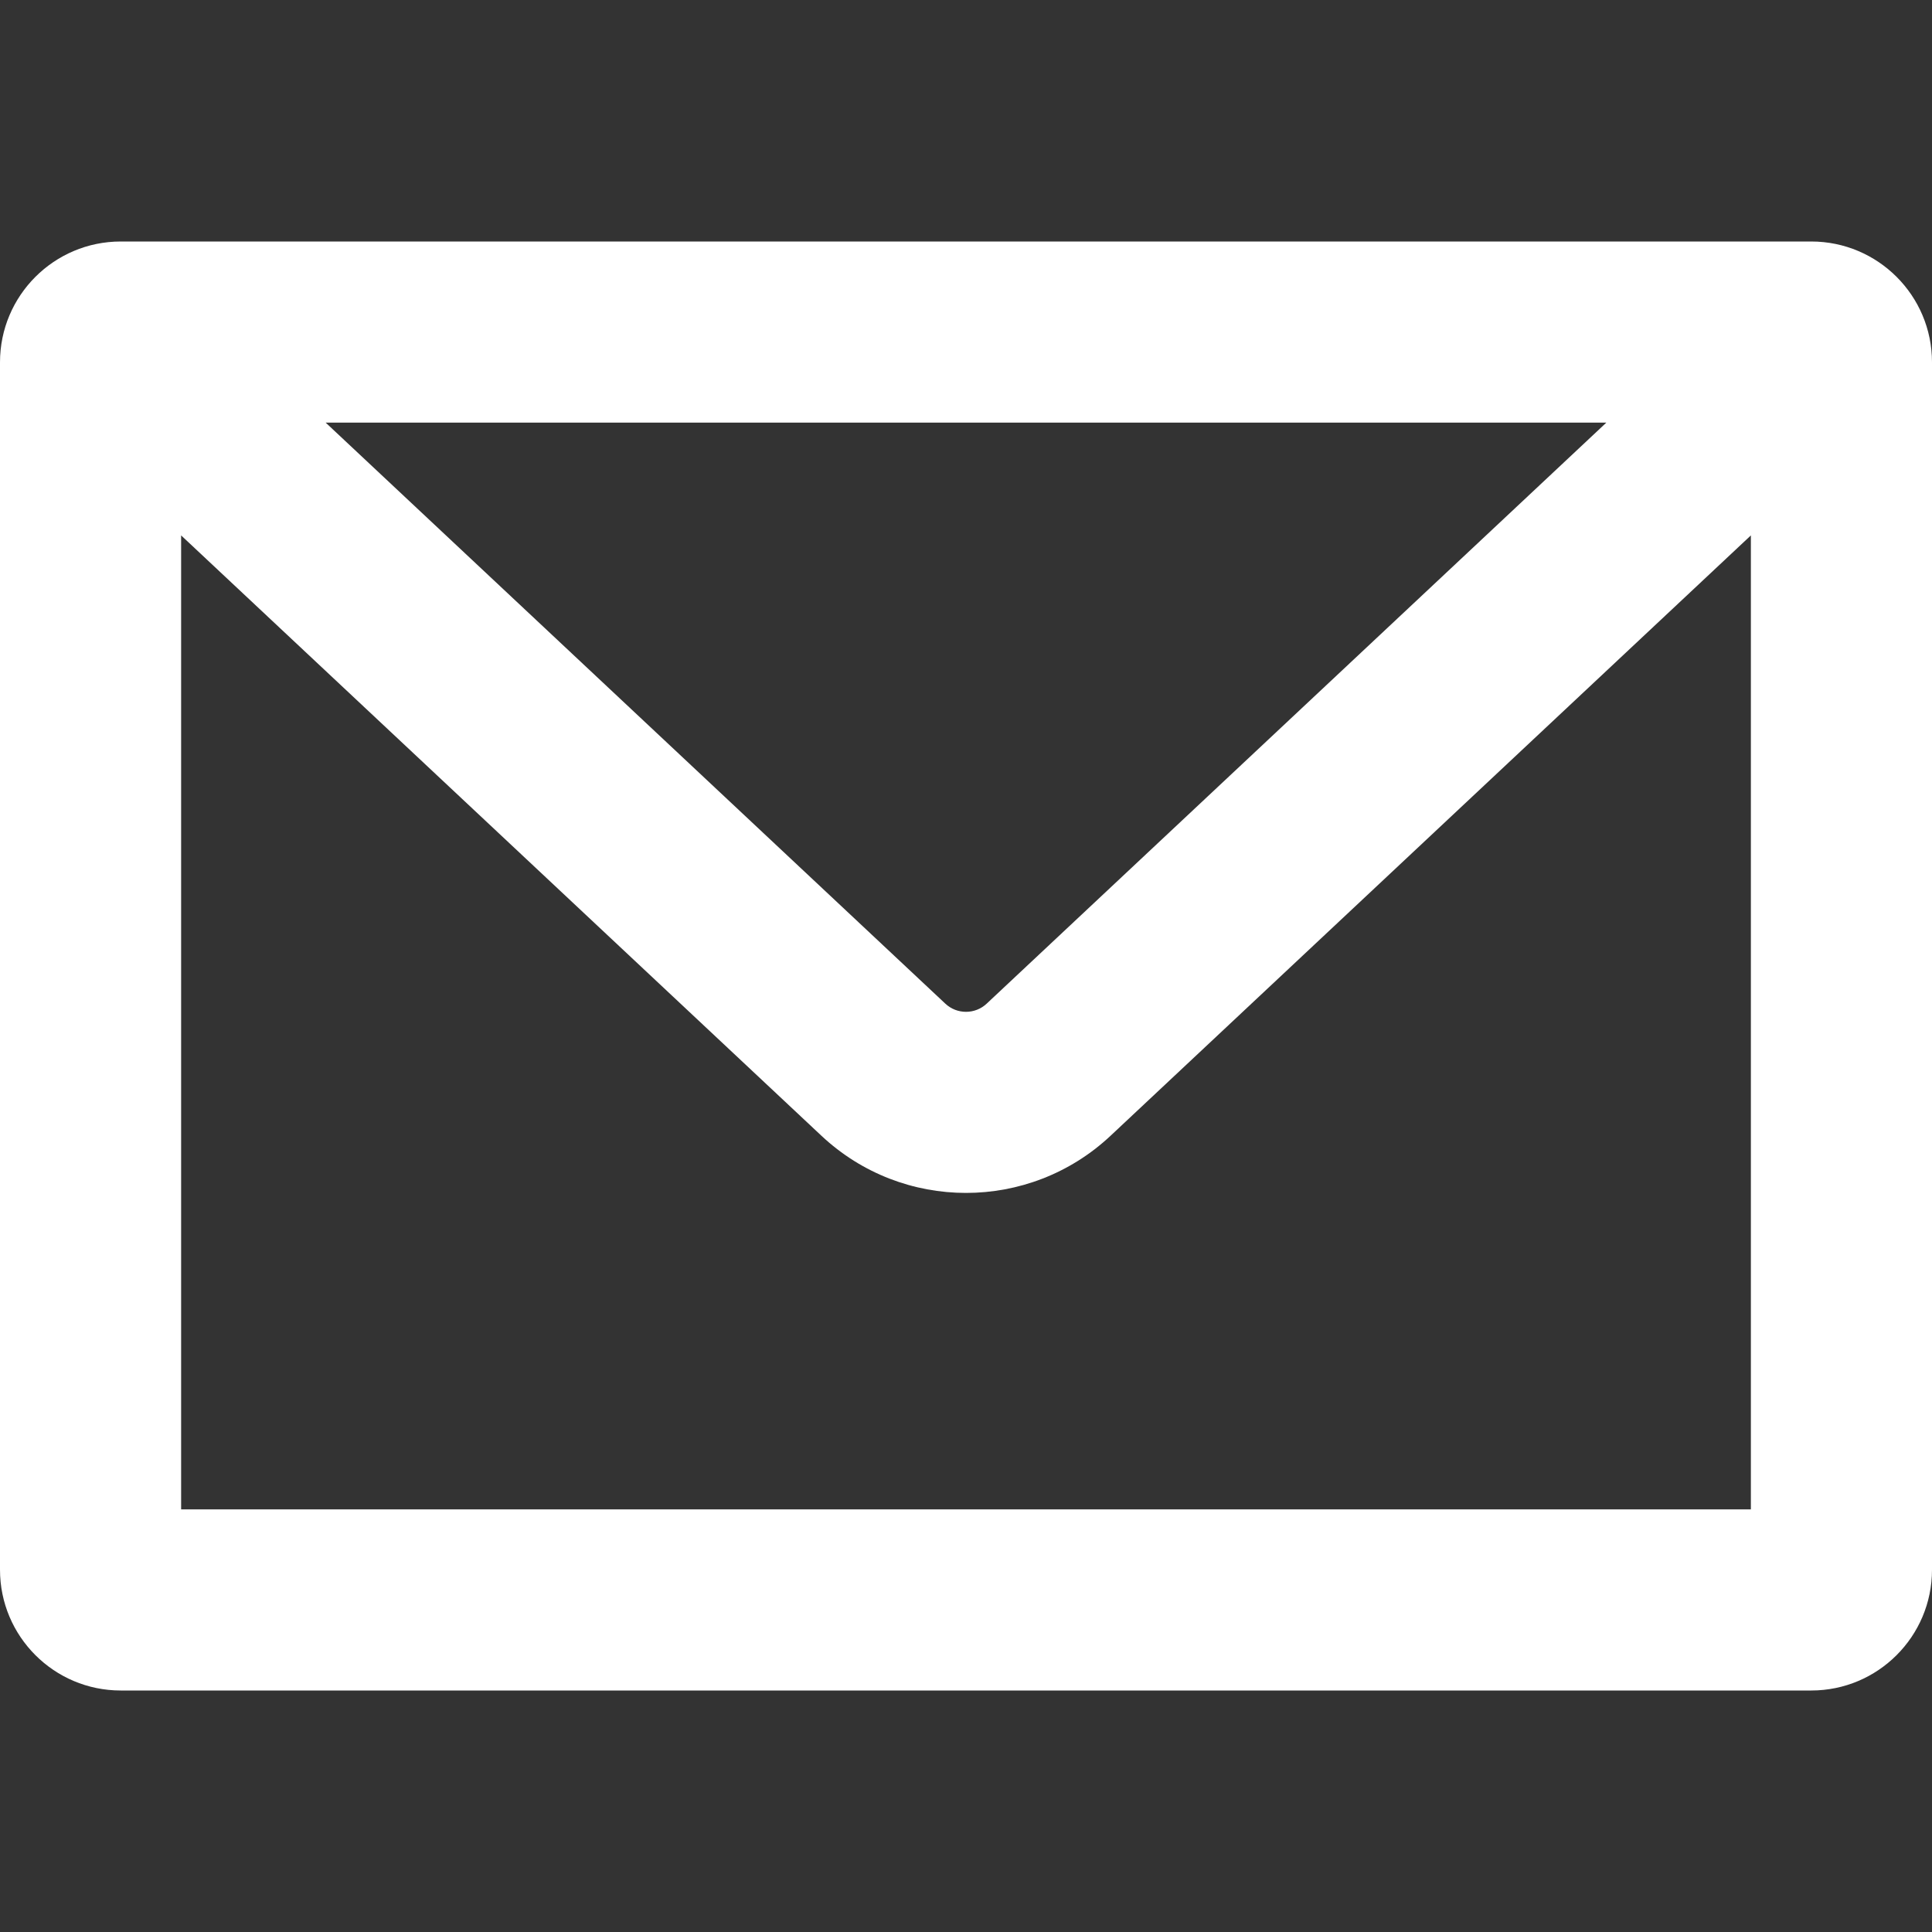
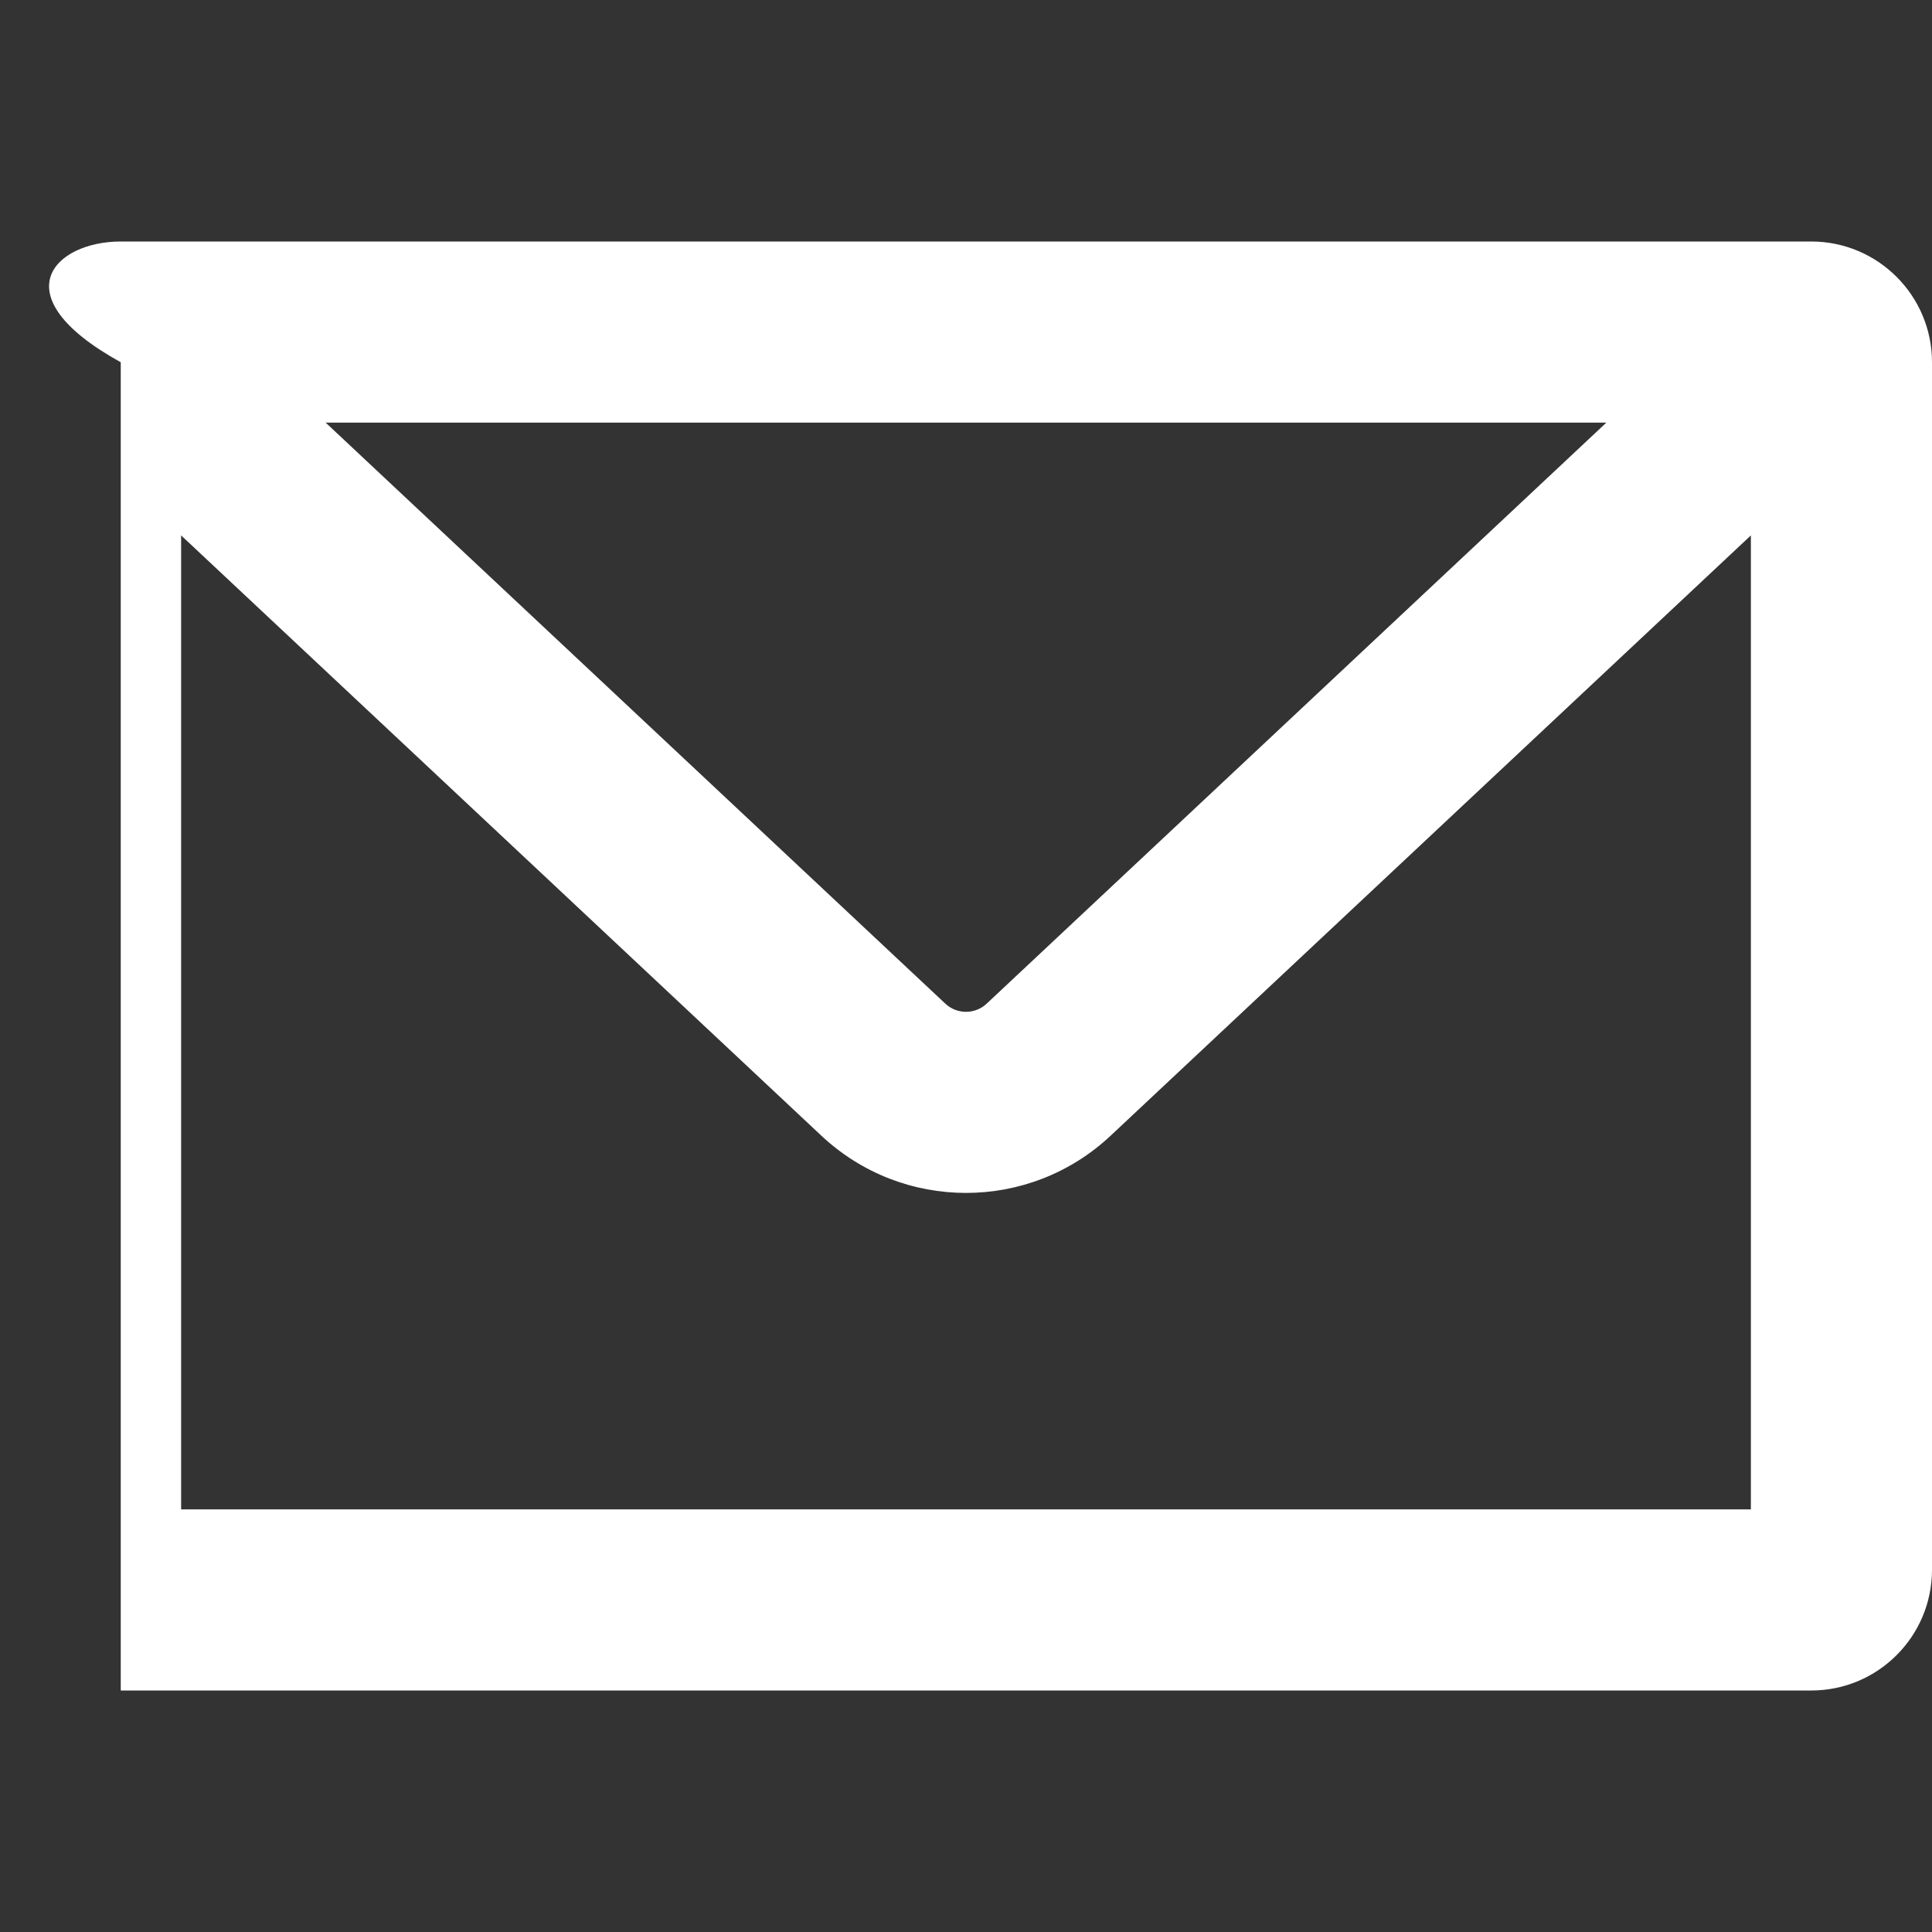
<svg xmlns="http://www.w3.org/2000/svg" width="16" height="16" viewBox="0 0 16 16" fill="none">
  <rect x="0" y="0" width="16" height="16" fill="#333333" stroke="none" />
-   <path fill-rule="evenodd" clip-rule="evenodd" d="M15 2C15.552 2 16 2.448 16 3V13C16 13.552 15.552 14 15 14H1C0.448 14 0 13.552 0 13V3C0 2.448 0.448 2 1 2C5.54 2 11.267 2 15 2ZM1.5 4.434V12.5H14.5V4.434L9.197 9.406C8.524 10.037 7.476 10.037 6.803 9.406L1.5 4.434ZM2.697 3.5H13.303L8.171 8.312C8.075 8.402 7.925 8.402 7.829 8.312L2.697 3.5Z" fill="white" />
+   <path fill-rule="evenodd" clip-rule="evenodd" d="M15 2C15.552 2 16 2.448 16 3V13C16 13.552 15.552 14 15 14H1V3C0 2.448 0.448 2 1 2C5.54 2 11.267 2 15 2ZM1.5 4.434V12.5H14.5V4.434L9.197 9.406C8.524 10.037 7.476 10.037 6.803 9.406L1.5 4.434ZM2.697 3.5H13.303L8.171 8.312C8.075 8.402 7.925 8.402 7.829 8.312L2.697 3.5Z" fill="white" />
</svg>